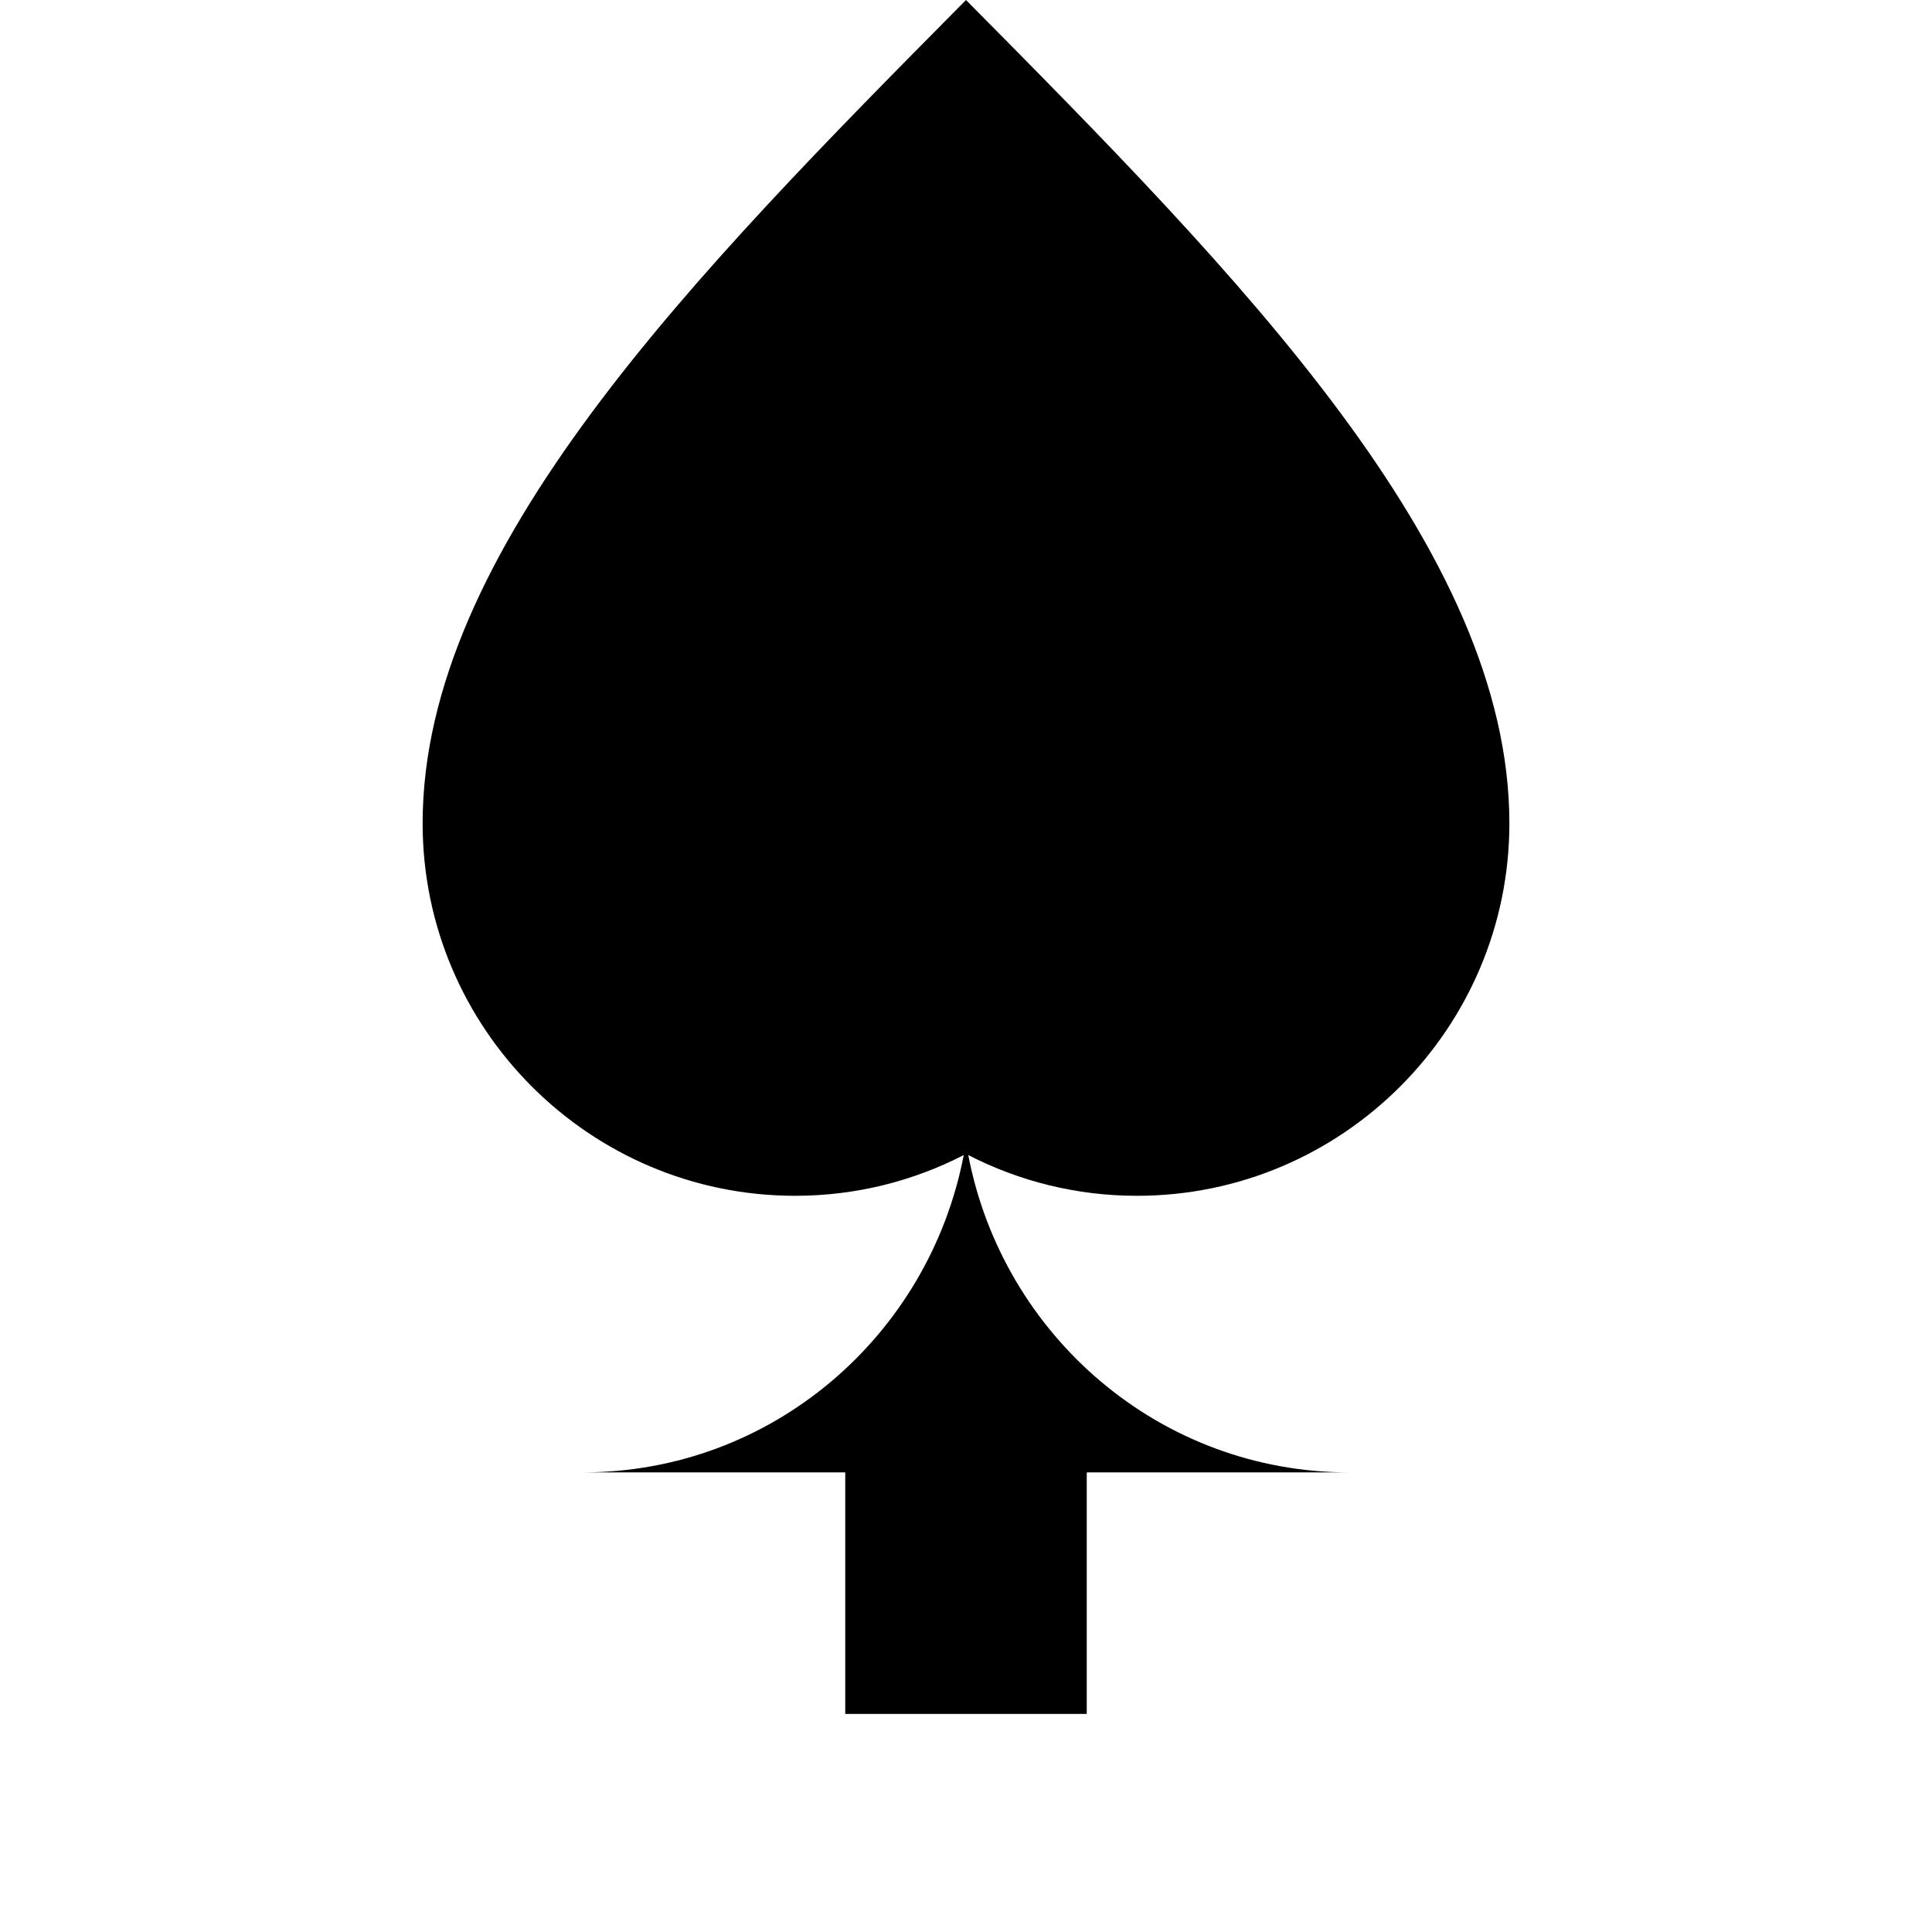
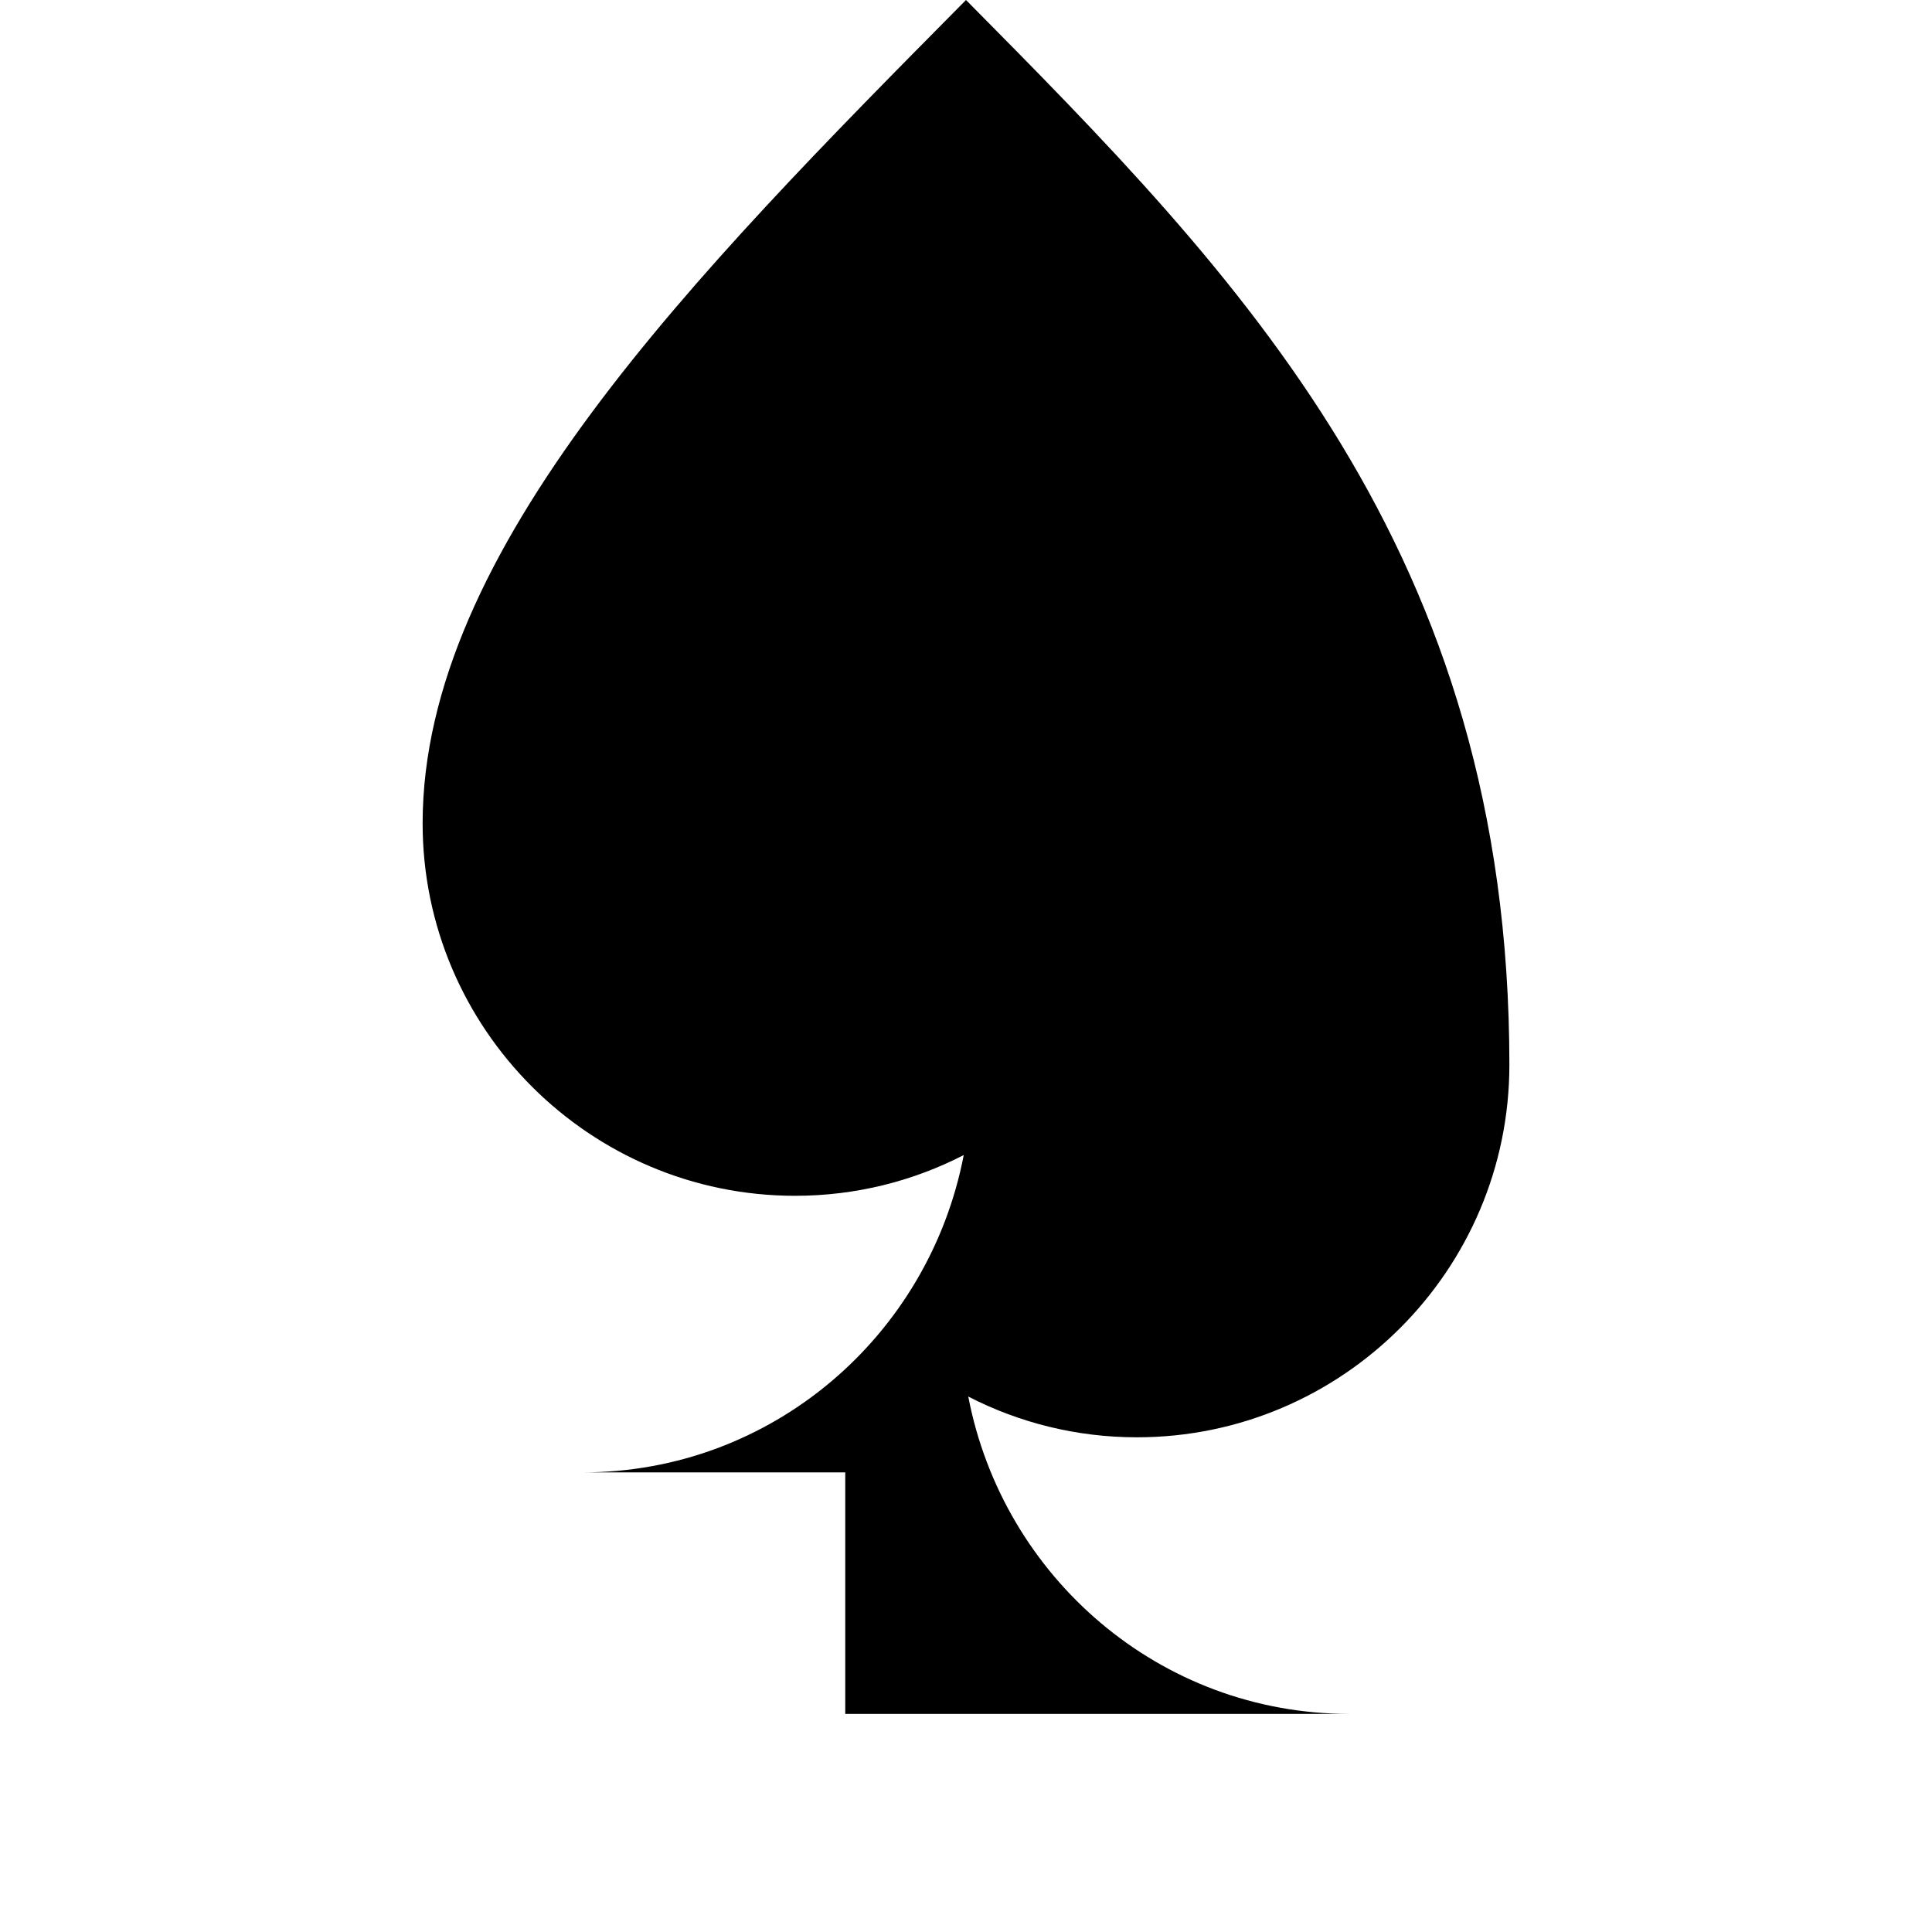
<svg xmlns="http://www.w3.org/2000/svg" viewBox="0 0 512 512" fill="currentColor">
-   <path d="M256 0C183.4 73.3 112 145.7 112 218.2c0 54.4 44.3 98.7 98.7 98.7 16.1 0 31.3-3.9 44.7-10.8 -9.2 47.9-50.8 84.1-101 84.1H224v64h64v-64h69.6c-50.2 0-91.8-36.2-101-84.1 13.4 6.9 28.6 10.8 44.7 10.8 54.4 0 98.7-44.3 98.7-98.7C400 145.7 328.6 73.3 256 0z" />
+   <path d="M256 0C183.4 73.3 112 145.7 112 218.2c0 54.4 44.3 98.7 98.7 98.7 16.1 0 31.3-3.9 44.7-10.8 -9.2 47.9-50.8 84.1-101 84.1H224v64h64h69.6c-50.2 0-91.8-36.2-101-84.1 13.4 6.9 28.6 10.8 44.7 10.8 54.4 0 98.7-44.3 98.7-98.7C400 145.7 328.6 73.3 256 0z" />
</svg>